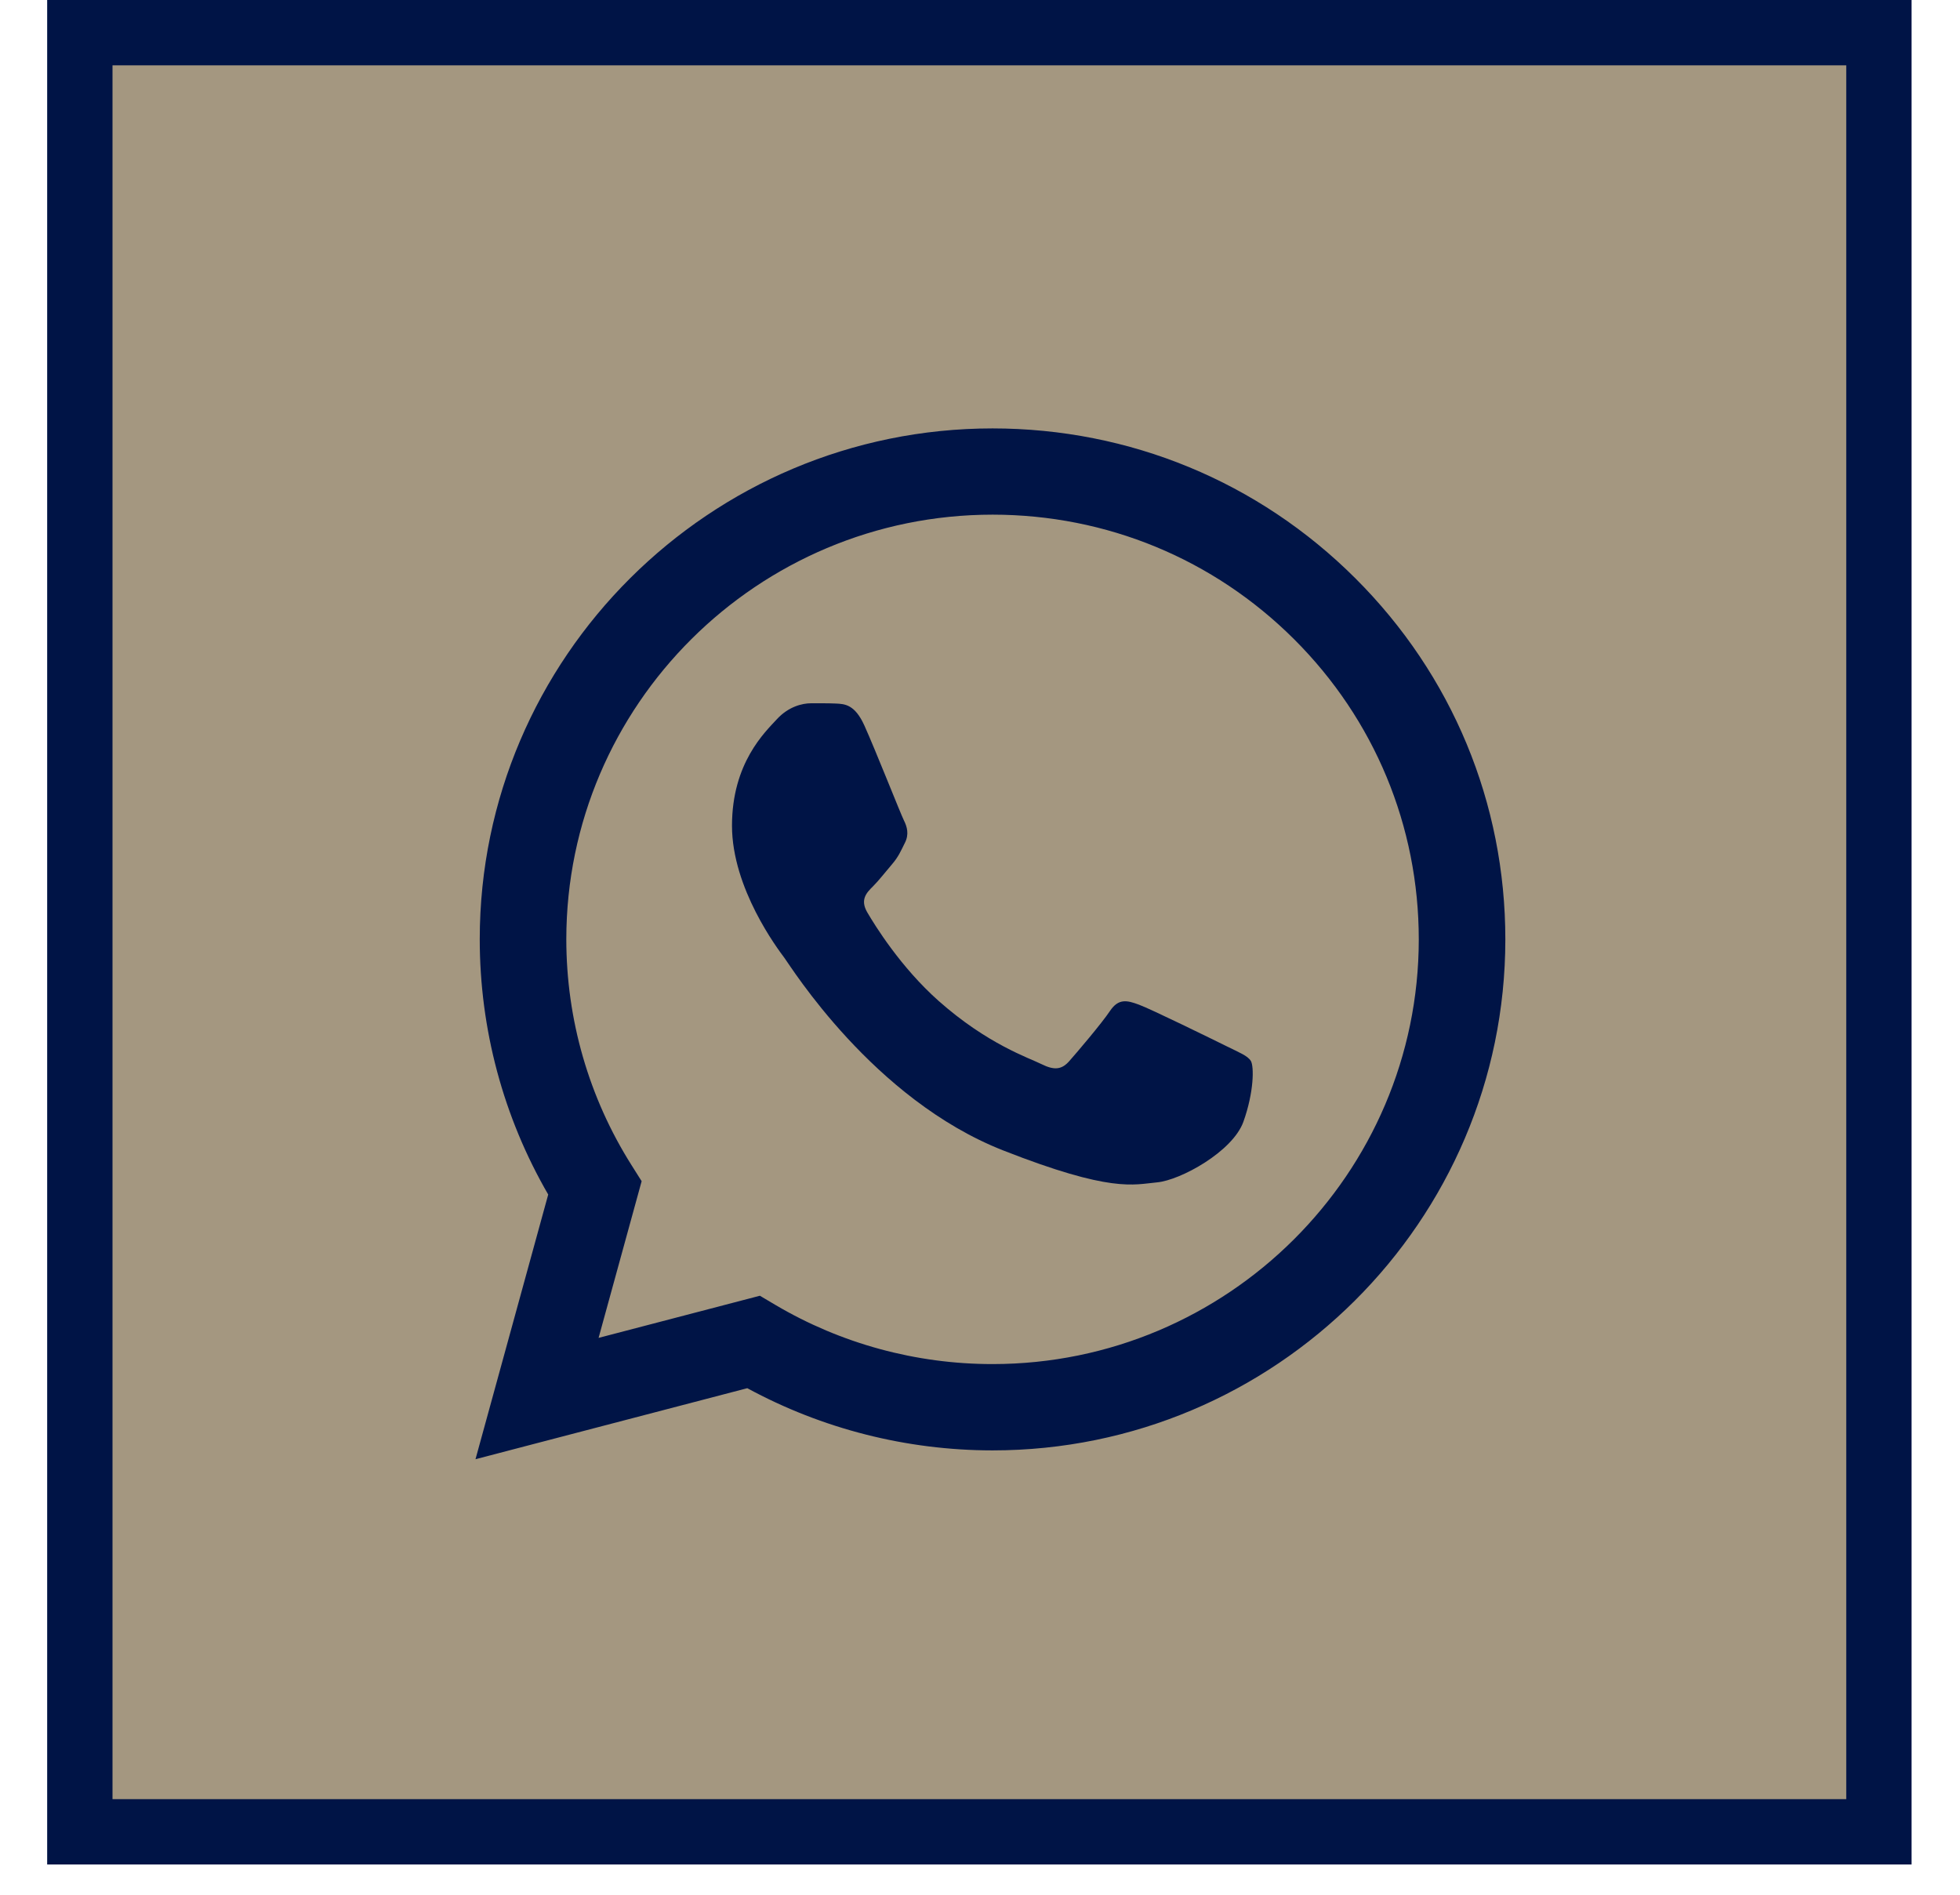
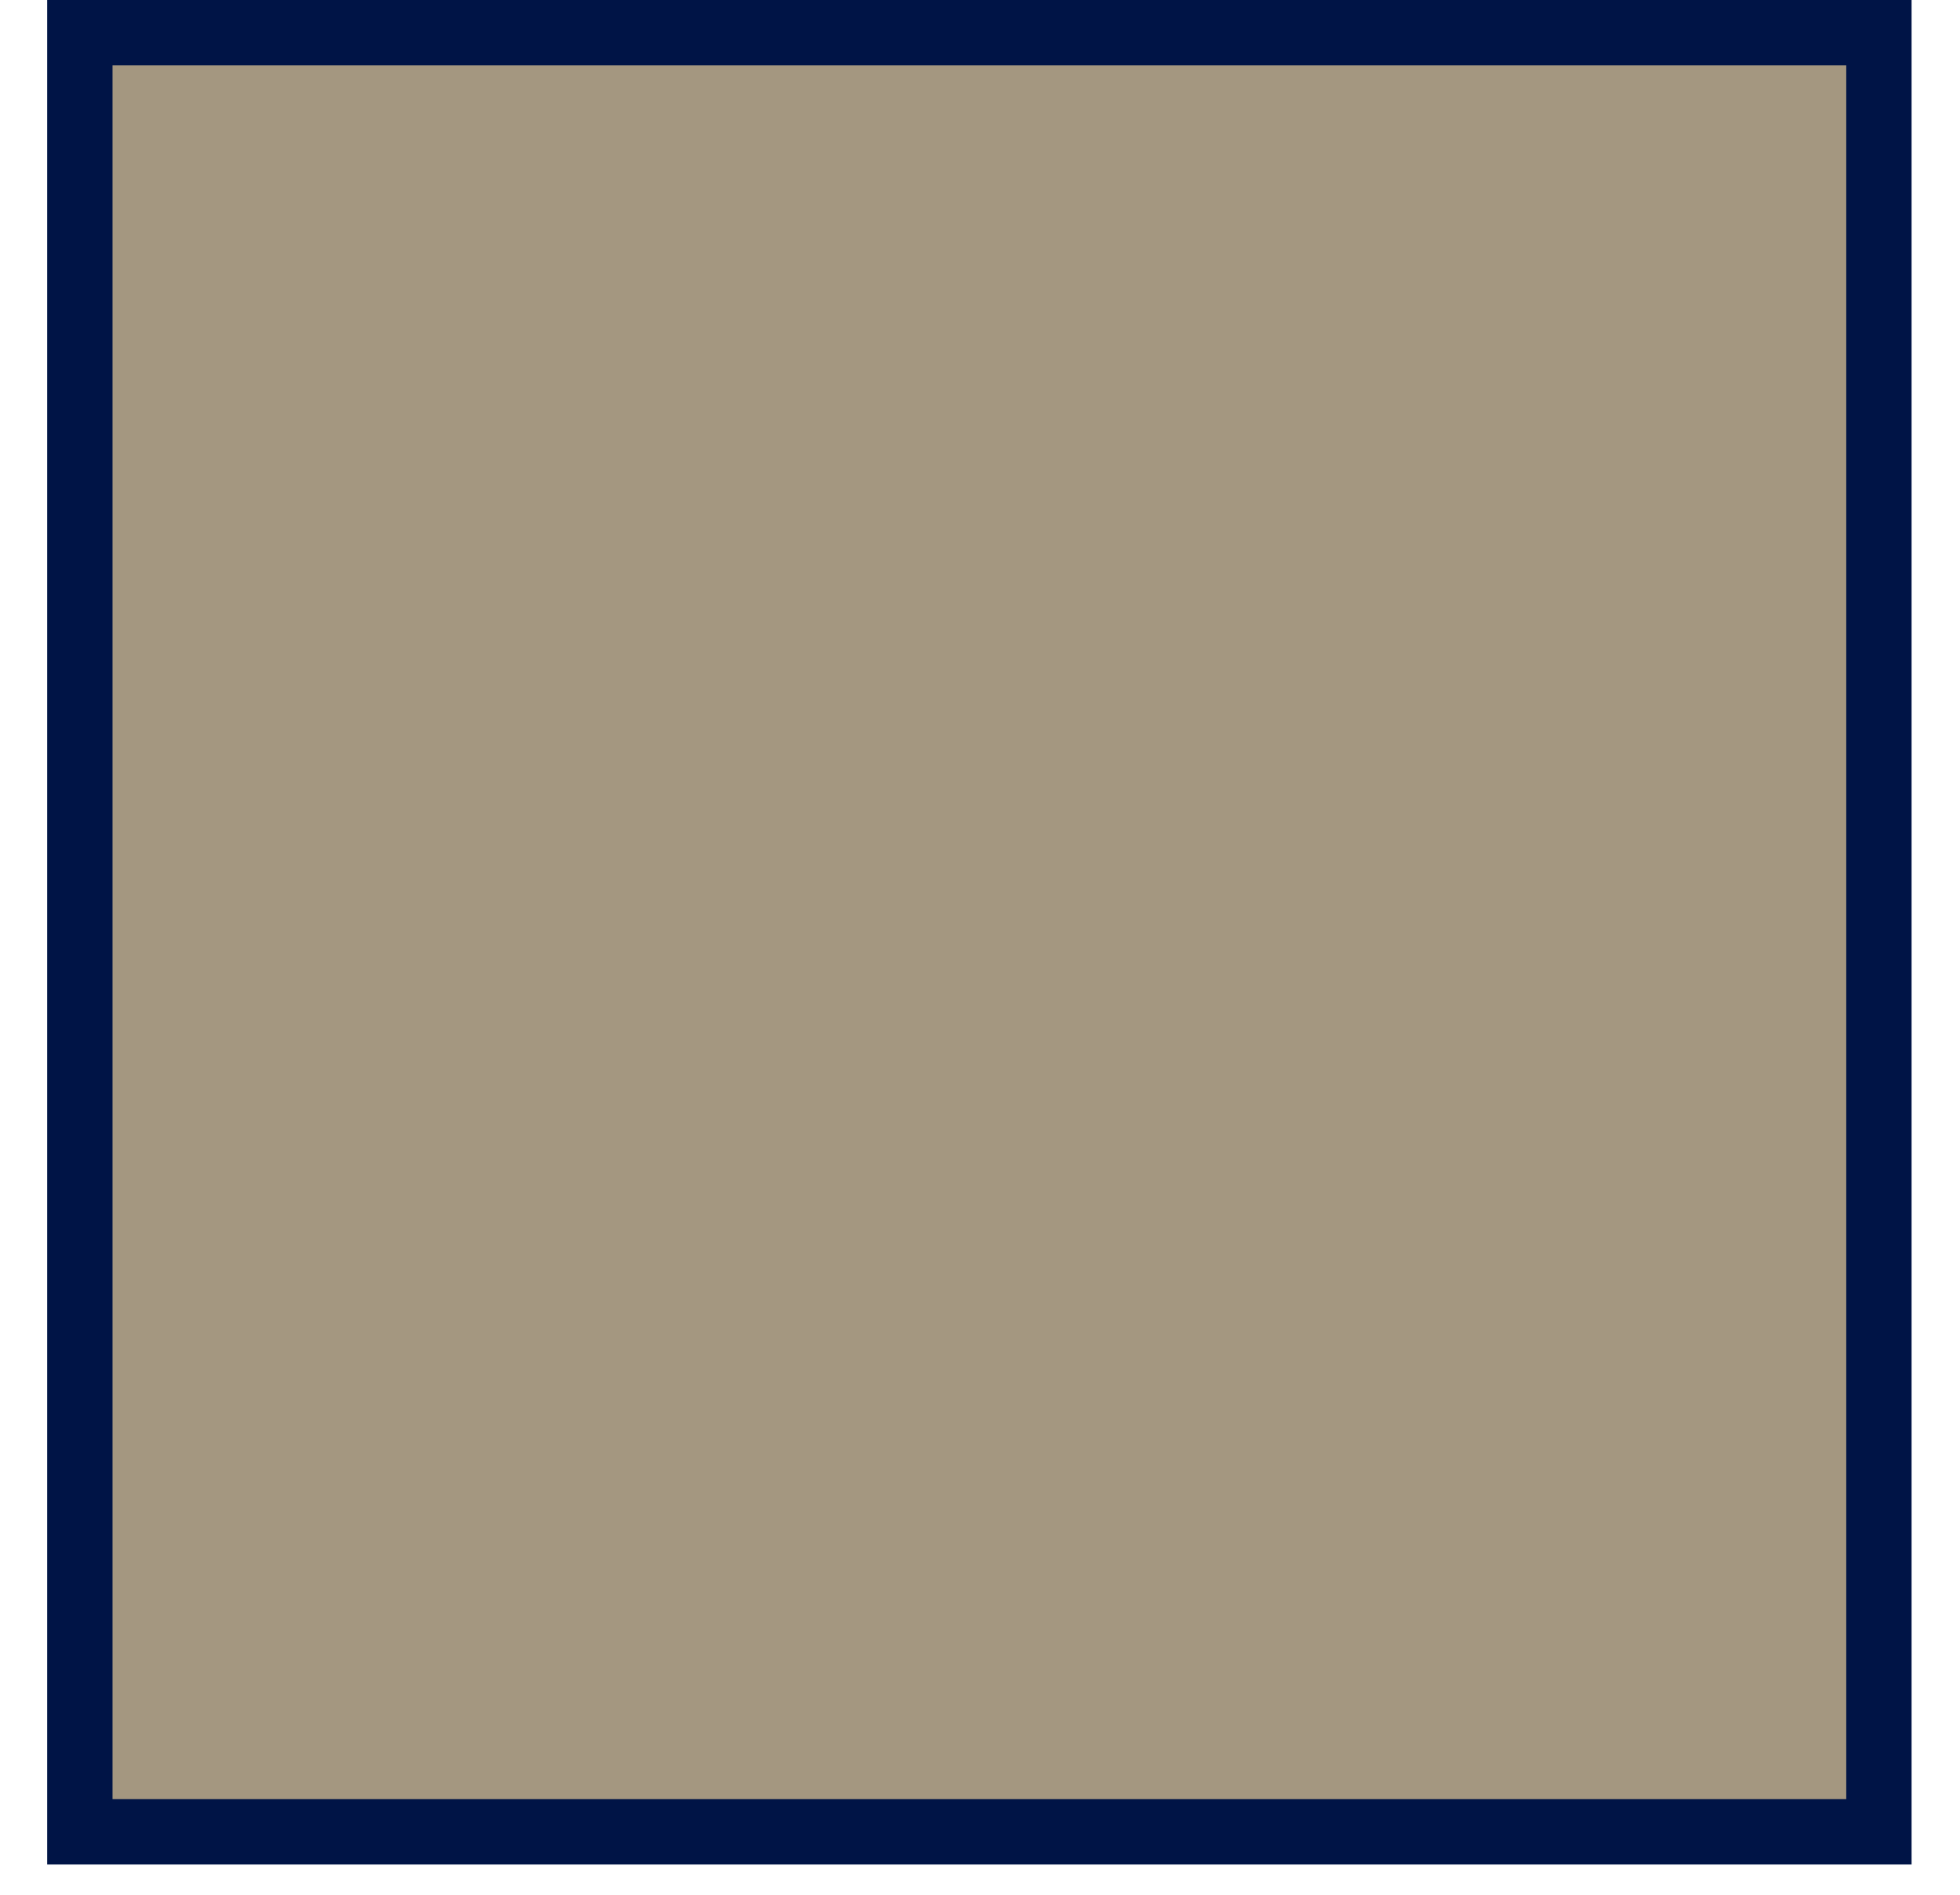
<svg xmlns="http://www.w3.org/2000/svg" width="30" height="29" viewBox="0 0 30 29" fill="none">
  <rect x="1.222" y="0.5" width="27.537" height="27.537" fill="#A49780" stroke="#001446" />
-   <path d="M7.343 14.375C7.343 15.752 7.704 17.098 8.391 18.283L7.278 22.334L11.438 21.247C12.585 21.87 13.875 22.198 15.189 22.199H15.192C19.518 22.199 23.039 18.691 23.041 14.381C23.042 12.291 22.226 10.327 20.744 8.85C19.262 7.372 17.292 6.558 15.192 6.557C10.866 6.557 7.345 10.064 7.343 14.374M9.821 18.079L9.666 17.833C9.013 16.799 8.668 15.603 8.668 14.375C8.67 10.792 11.596 7.877 15.194 7.877C16.937 7.878 18.575 8.555 19.807 9.783C21.038 11.011 21.716 12.644 21.716 14.38C21.714 17.963 18.788 20.878 15.192 20.878H15.19C14.019 20.878 12.871 20.565 11.869 19.973L11.631 19.832L9.162 20.477L9.821 18.079ZM15.192 22.199C15.192 22.199 15.192 22.199 15.192 22.199Z" fill="#001446" />
-   <path fill-rule="evenodd" clip-rule="evenodd" d="M13.231 11.106C13.084 10.78 12.929 10.774 12.79 10.768C12.675 10.763 12.544 10.764 12.414 10.764C12.283 10.764 12.07 10.813 11.891 11.008C11.711 11.204 11.204 11.676 11.204 12.638C11.204 13.599 11.907 14.528 12.005 14.659C12.103 14.789 13.362 16.825 15.355 17.608C17.012 18.259 17.349 18.13 17.708 18.097C18.068 18.065 18.869 17.625 19.032 17.168C19.195 16.712 19.195 16.321 19.146 16.239C19.097 16.158 18.967 16.109 18.77 16.011C18.574 15.914 17.61 15.441 17.43 15.376C17.251 15.31 17.12 15.278 16.989 15.474C16.858 15.669 16.483 16.109 16.368 16.239C16.254 16.37 16.14 16.386 15.943 16.288C15.747 16.19 15.116 15.984 14.366 15.319C13.783 14.801 13.39 14.161 13.275 13.965C13.161 13.77 13.263 13.664 13.361 13.567C13.45 13.479 13.558 13.339 13.656 13.225C13.754 13.11 13.786 13.029 13.851 12.899C13.917 12.768 13.884 12.654 13.835 12.556C13.786 12.459 13.405 11.492 13.231 11.106Z" fill="#001446" />
</svg>